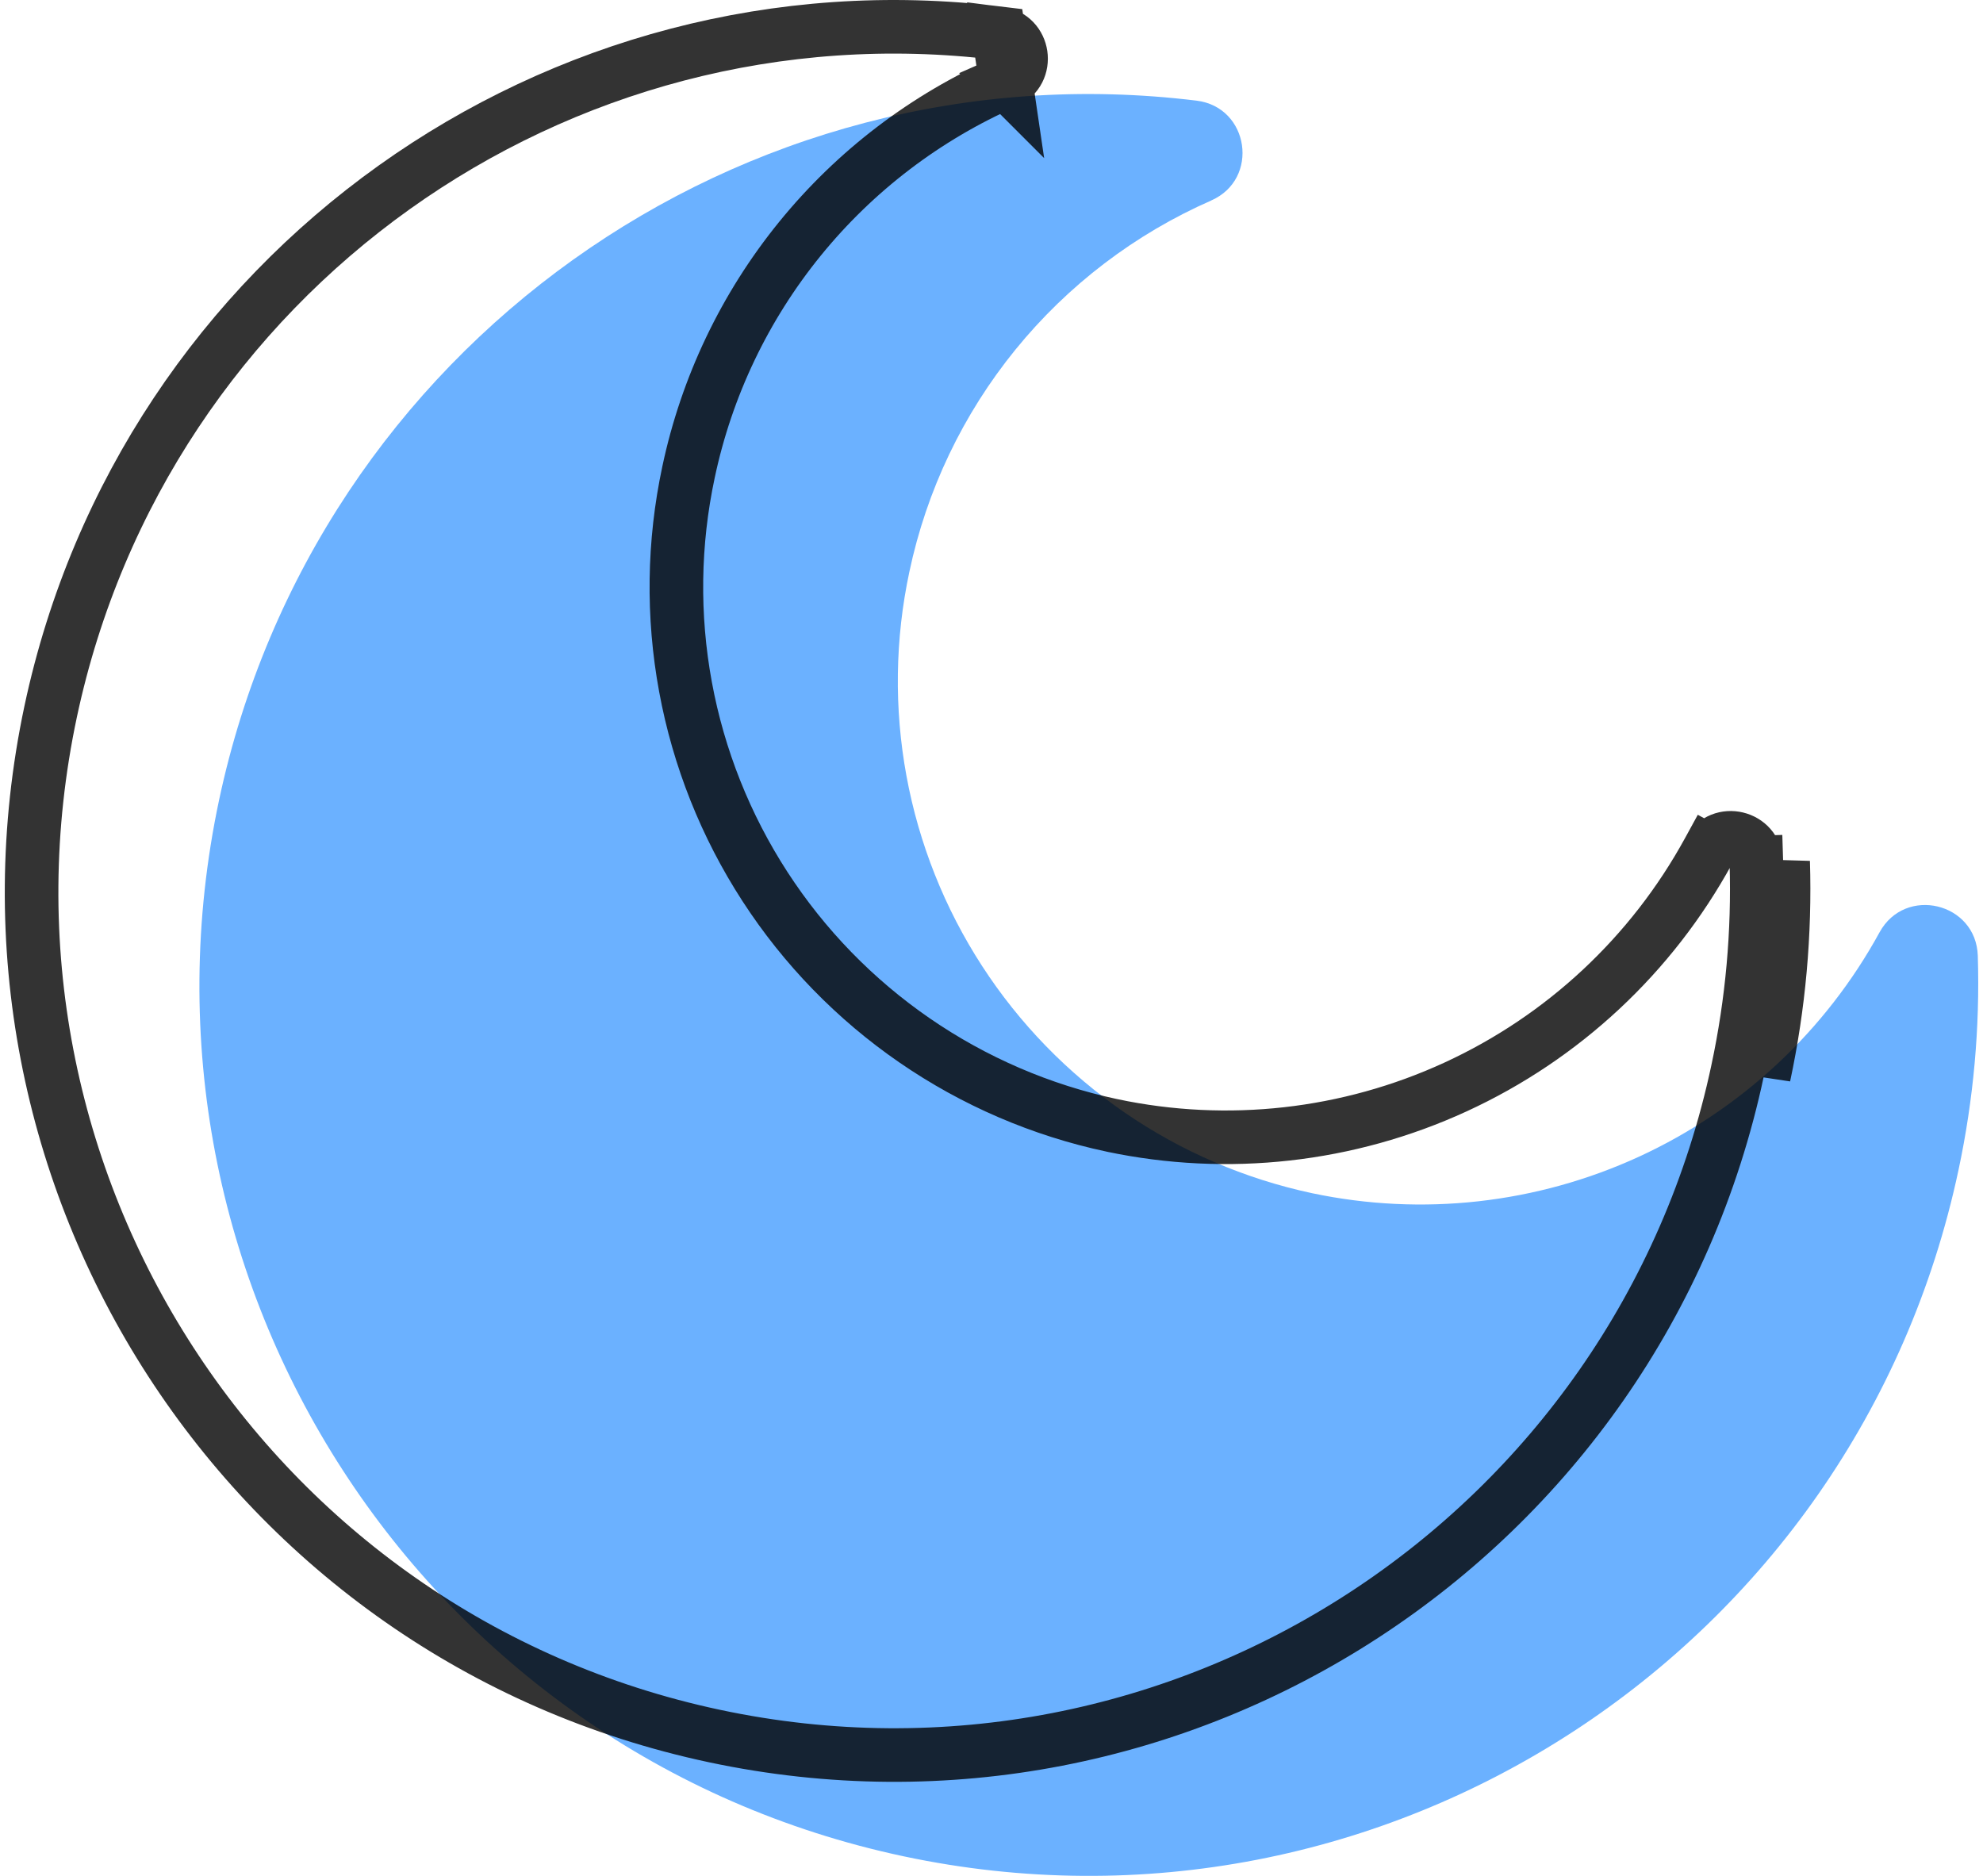
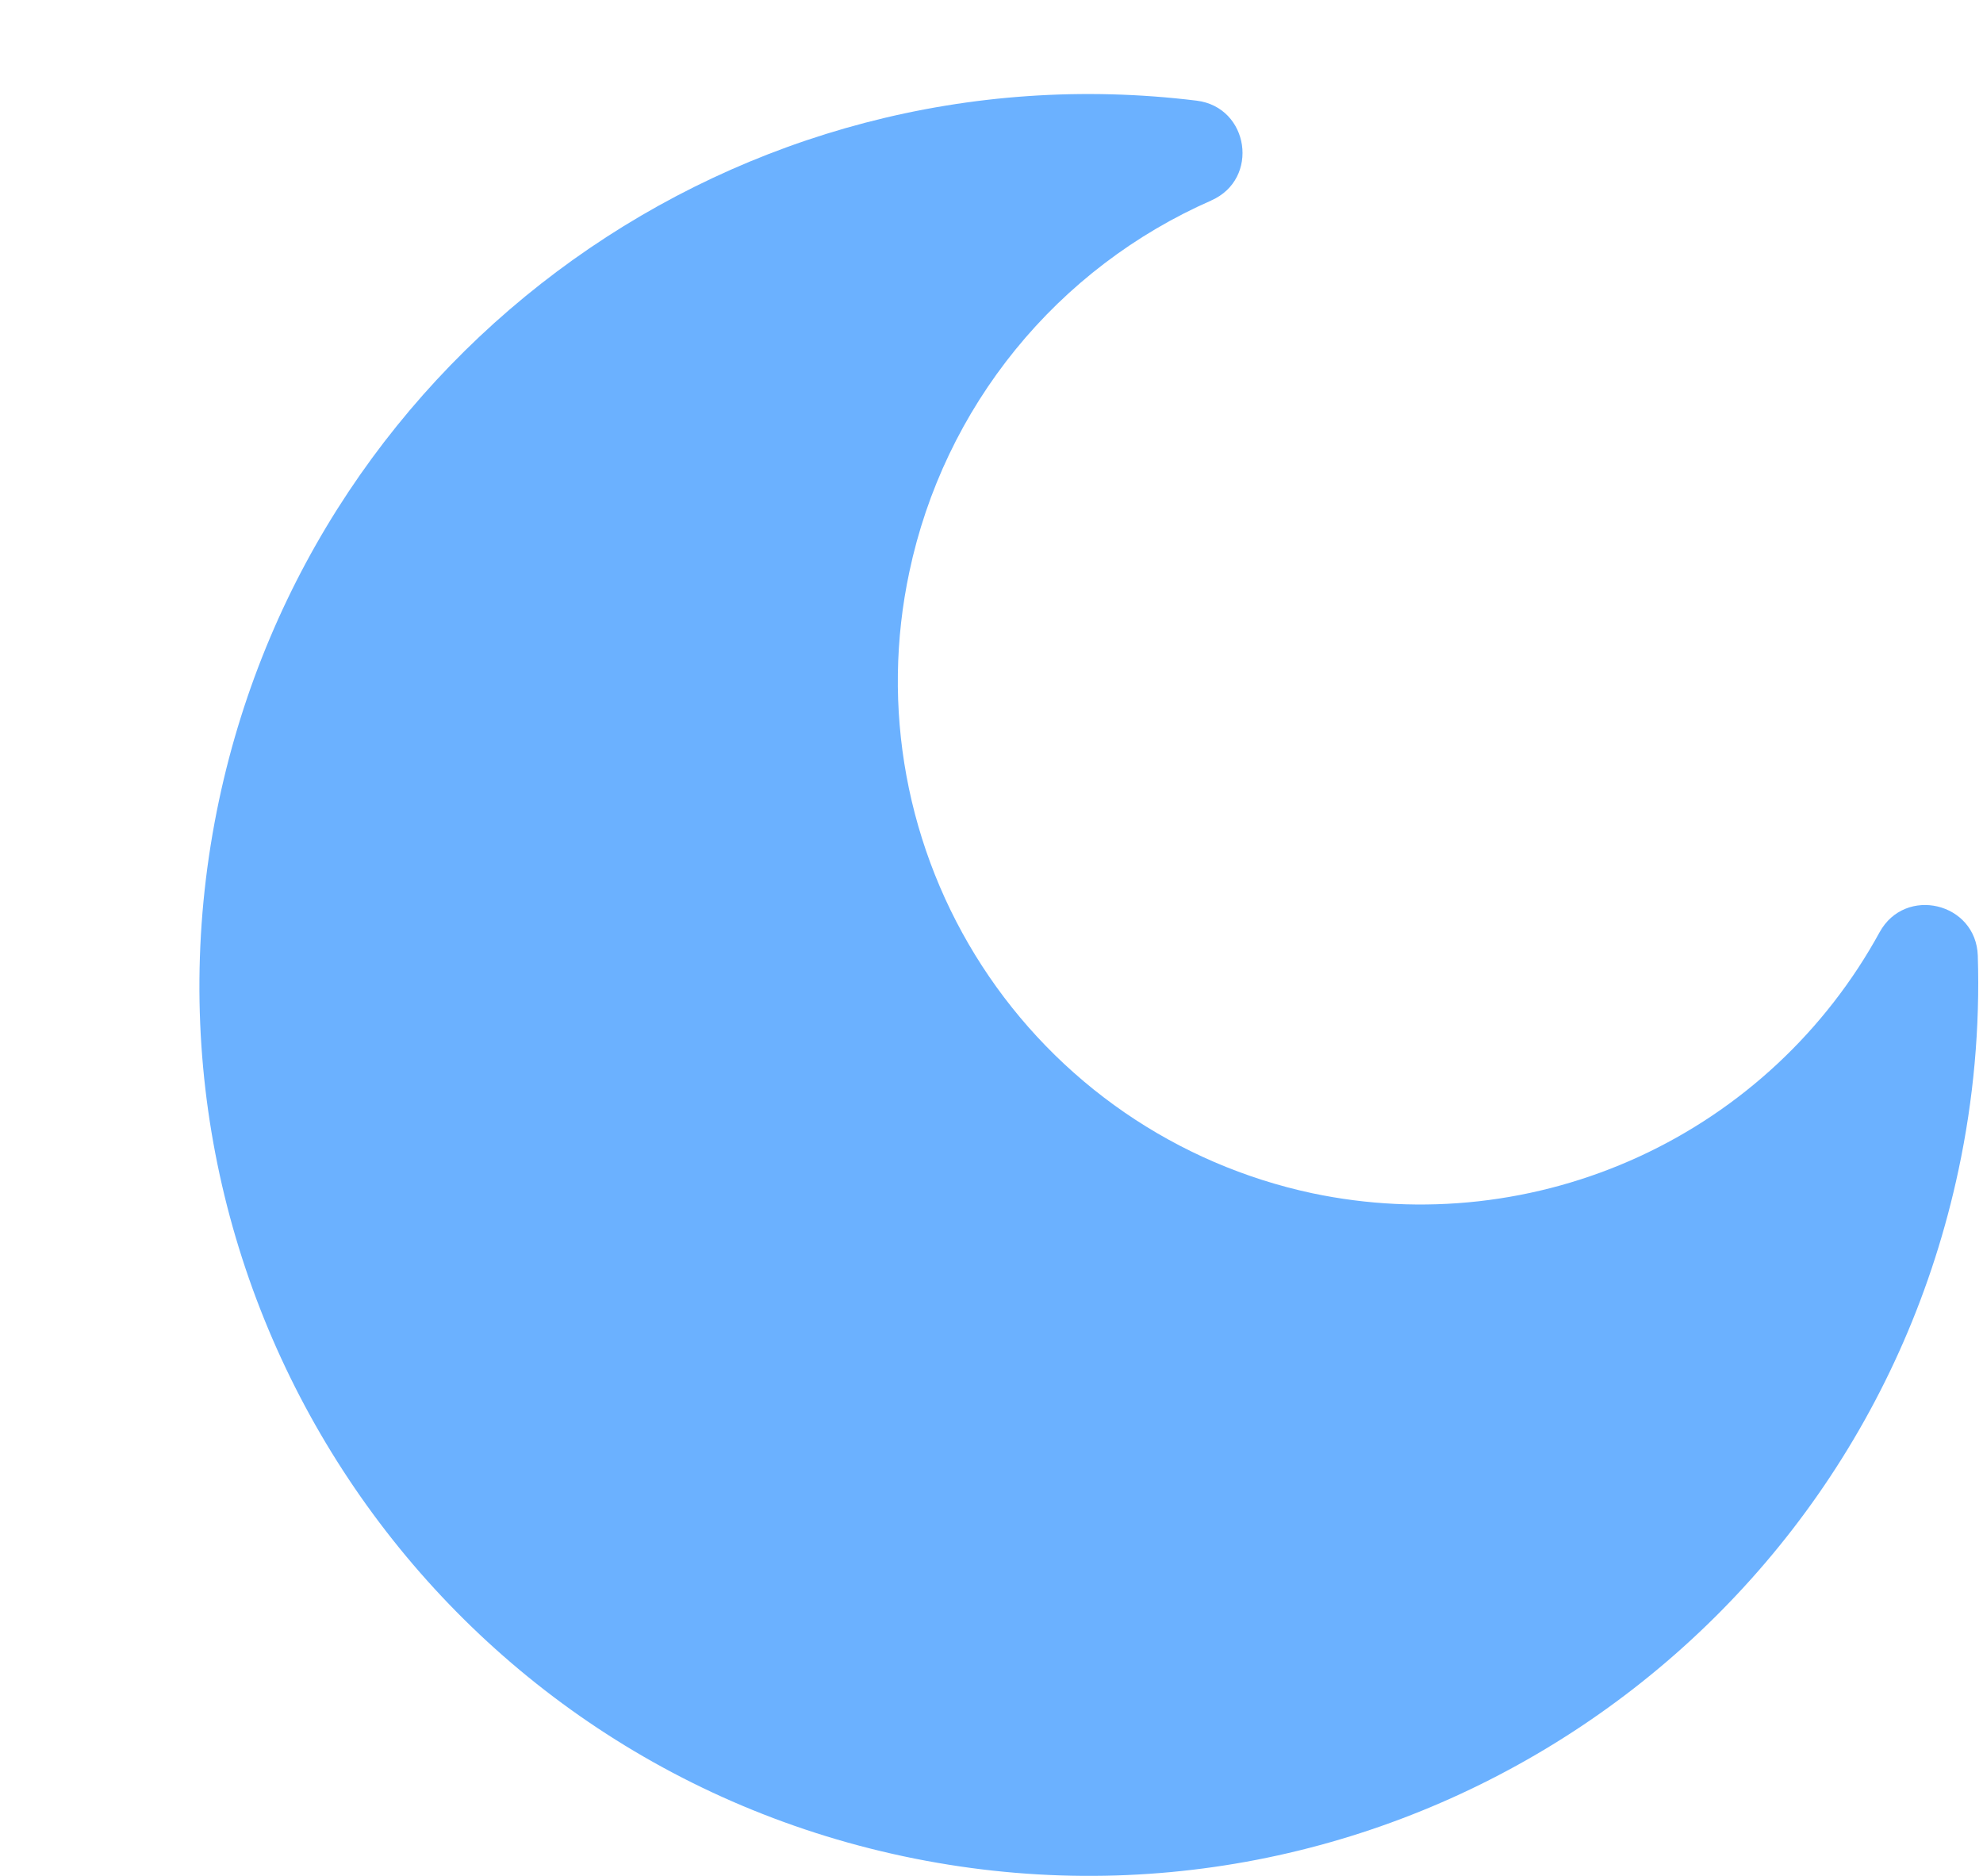
<svg xmlns="http://www.w3.org/2000/svg" width="74" height="70" viewBox="0 0 74 70" fill="none">
  <path d="M45.204 7.48C42.36 8.728 39.853 10.636 37.894 13.046C35.934 15.456 34.577 18.298 33.935 21.338C33.399 23.847 33.363 26.437 33.828 28.961C34.293 31.484 35.251 33.891 36.647 36.044C38.042 38.197 39.848 40.054 41.962 41.51C44.075 42.965 46.454 43.989 48.964 44.525C53.071 45.393 57.349 44.915 61.163 43.162C64.977 41.408 68.125 38.472 70.14 34.789C71.097 33.044 73.743 33.677 73.806 35.664C73.889 38.346 73.647 41.029 73.087 43.654C69.27 61.611 51.645 73.079 33.72 69.269C15.795 65.46 4.362 47.812 8.175 29.855C11.767 12.969 27.654 1.672 44.654 3.756C46.621 3.998 47.016 6.684 45.2 7.48H45.204Z" fill="#6BB1FF" />
-   <path opacity="0.8" d="M37.536 3.057C34.547 4.369 31.914 6.374 29.855 8.906C27.795 11.439 26.368 14.427 25.693 17.621C25.13 20.259 25.092 22.981 25.581 25.633C26.07 28.286 27.077 30.816 28.544 33.079C30.011 35.343 31.91 37.295 34.131 38.824C36.353 40.354 38.854 41.431 41.492 41.994L41.493 41.994C45.811 42.907 50.308 42.405 54.317 40.561C58.327 38.718 61.636 35.632 63.754 31.761M37.536 3.057L37.269 1.24C20.784 -0.781 5.374 10.174 1.89 26.554C-1.809 43.972 9.282 61.088 26.665 64.782C44.048 68.477 61.143 57.355 64.846 39.938L64.846 39.937C65.389 37.391 65.623 34.788 65.543 32.186M37.536 3.057L37.535 3.056C38.419 2.668 38.228 1.358 37.269 1.24L37.536 3.057ZM63.754 31.761C63.754 31.761 63.754 31.761 63.754 31.761L62.877 31.281L63.754 31.761ZM63.754 31.761C64.223 30.907 65.513 31.221 65.543 32.186M65.543 32.186C65.543 32.186 65.543 32.186 65.543 32.186L66.542 32.155M65.543 32.186L66.542 32.155M66.542 32.155C66.625 34.838 66.384 37.521 65.824 40.145L66.542 32.155Z" stroke="black" stroke-width="2" />
</svg>